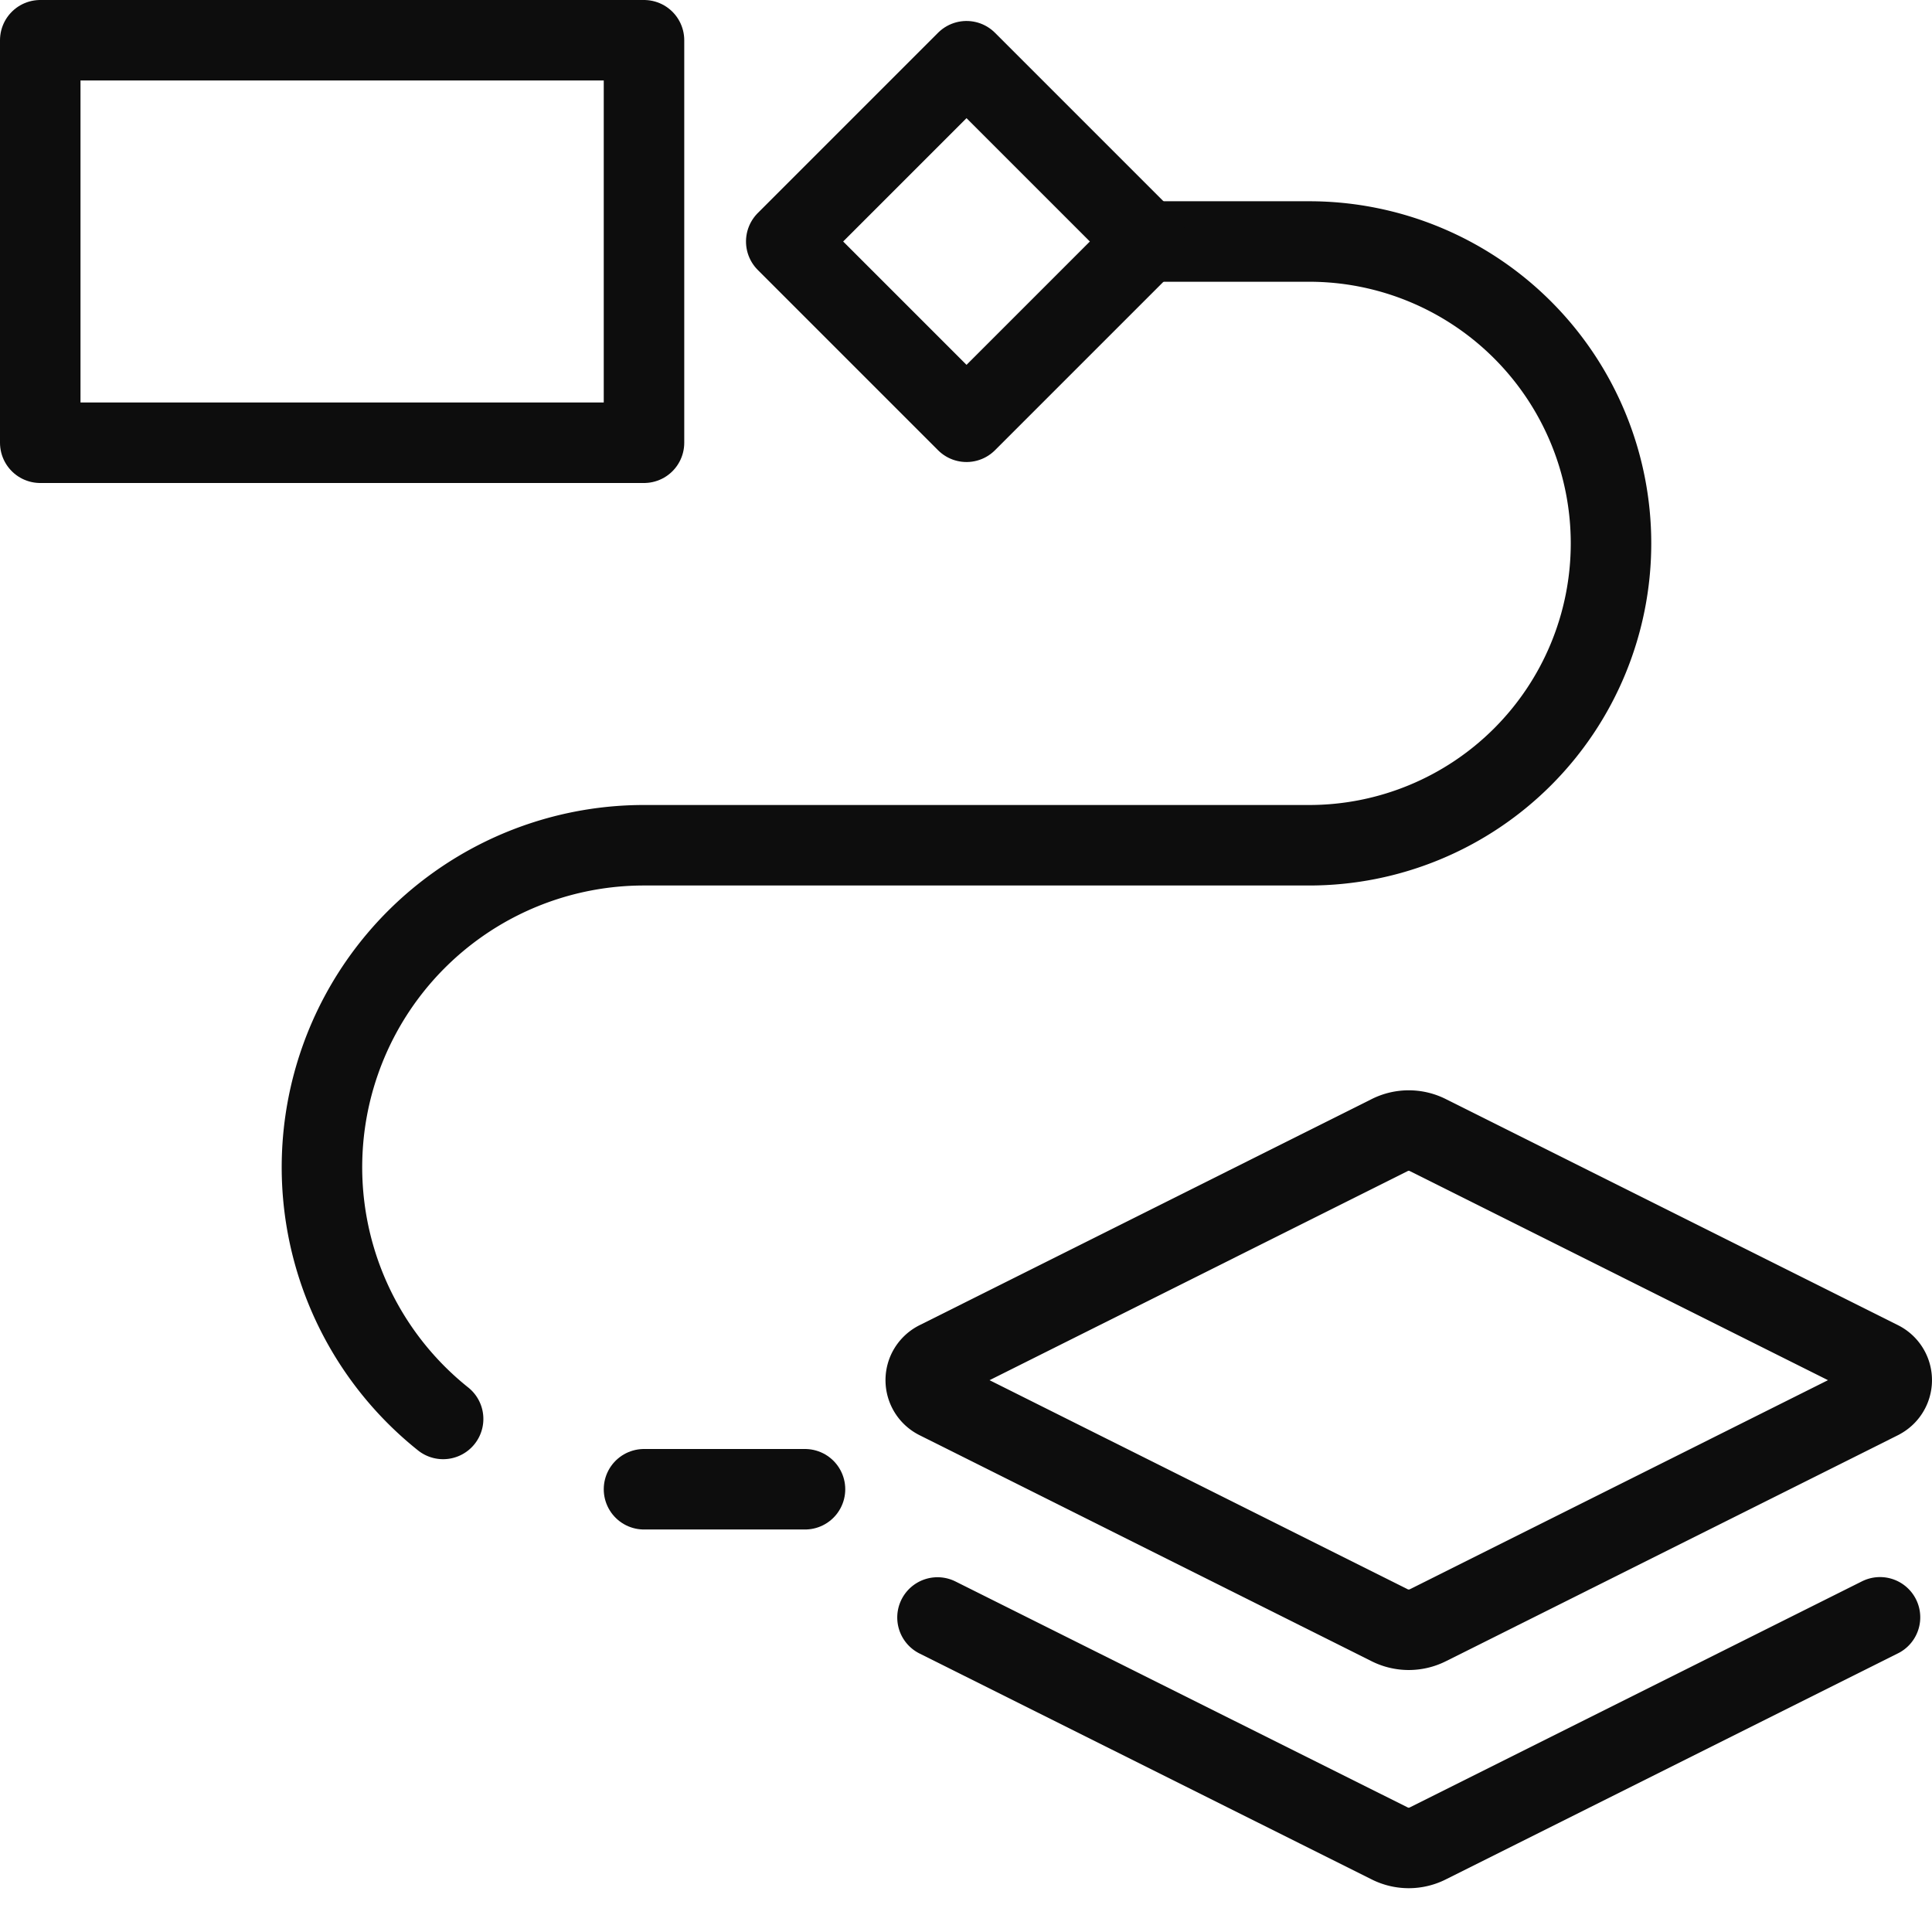
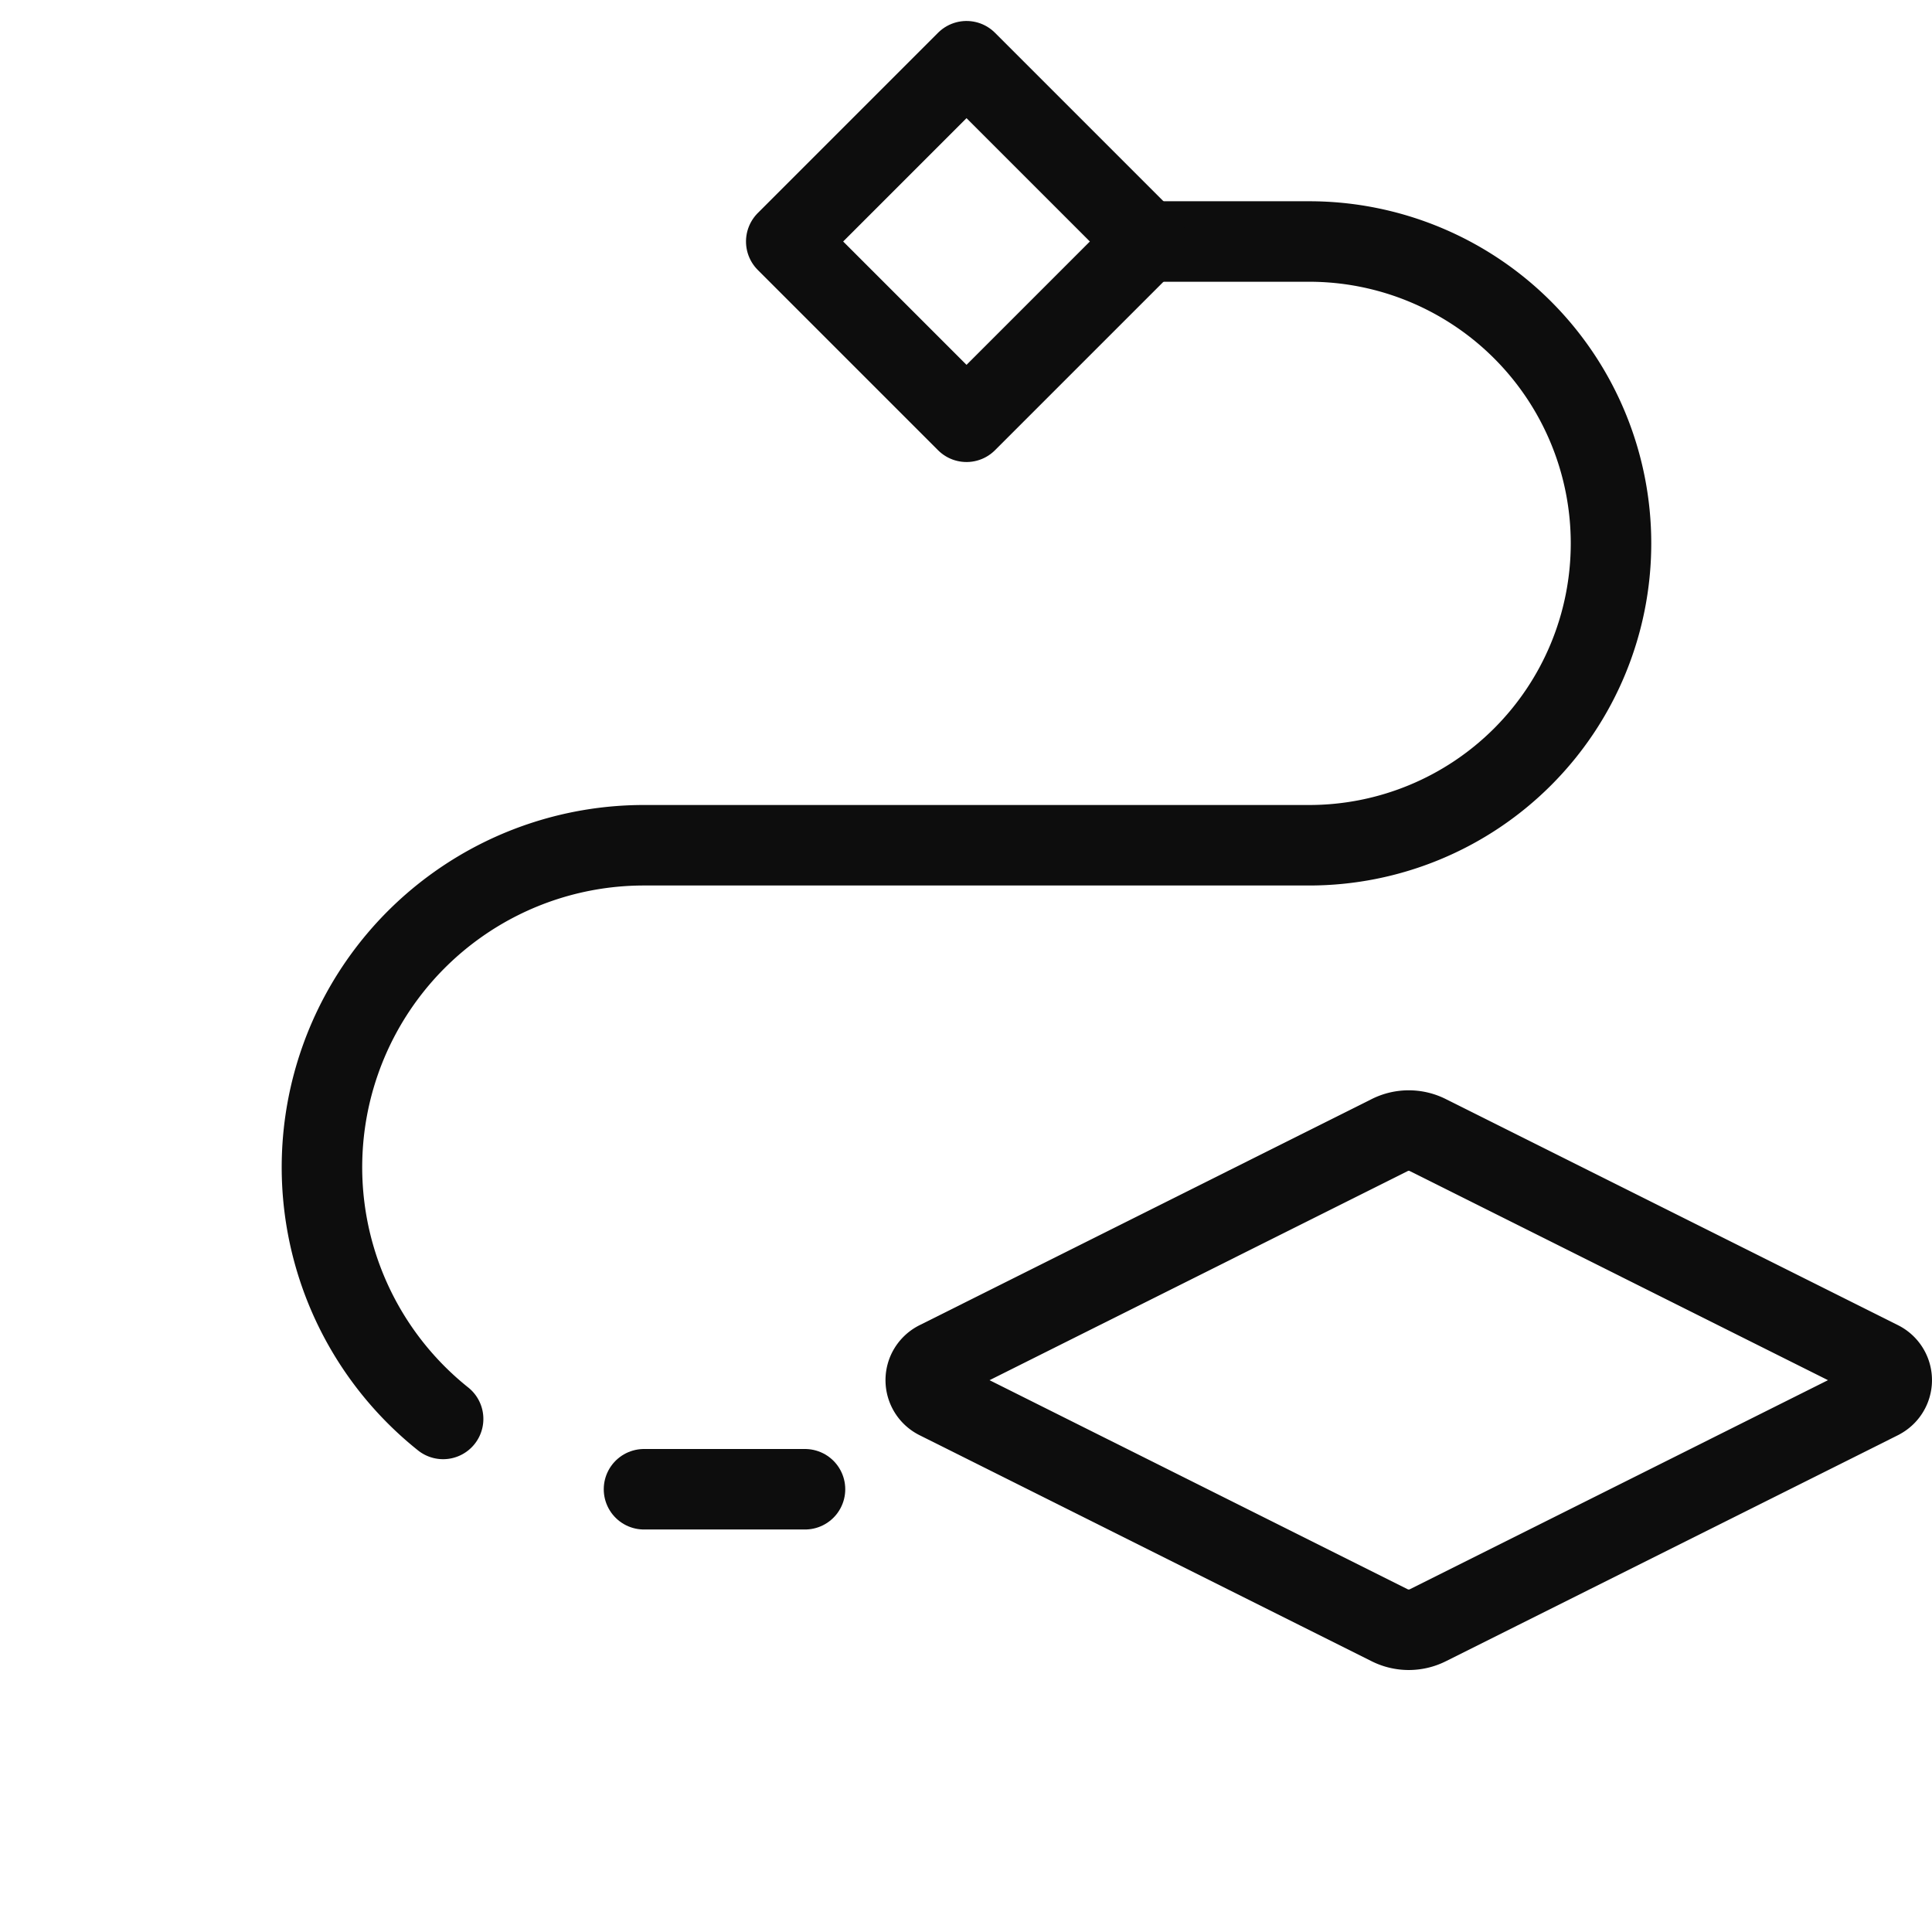
<svg xmlns="http://www.w3.org/2000/svg" width="48" height="48" viewBox="0 0 48 48">
  <defs>
    <clipPath id="a">
      <rect width="48" height="48" fill="none" />
    </clipPath>
  </defs>
  <g clip-path="url(#a)">
    <g clip-path="url(#a)">
      <g opacity="0">
        <g clip-path="url(#a)">
          <rect width="48" height="48" fill="#fff" />
        </g>
      </g>
    </g>
    <line x2="4" transform="translate(16 37)" fill="none" stroke="#0d0d0d" stroke-linecap="round" stroke-linejoin="round" stroke-width="2" />
    <g clip-path="url(#a)">
      <path d="M46.708,34.762,35.472,40.38a1.059,1.059,0,0,1-.944,0L23.292,34.762a.528.528,0,0,1-.237-.707.535.535,0,0,1,.237-.236L34.528,28.2a1.053,1.053,0,0,1,.944,0l11.236,5.618a.527.527,0,0,1,0,.943" fill="none" stroke="#0d0d0d" stroke-linecap="round" stroke-linejoin="round" stroke-width="2" />
-       <path d="M23.292,40.186,34.528,45.8a1.051,1.051,0,0,0,.943,0l11.237-5.618" fill="none" stroke="#0d0d0d" stroke-linecap="round" stroke-linejoin="round" stroke-width="2" />
      <path d="M28.491,6h4.034a7.5,7.5,0,0,1,0,15H16a8,8,0,0,0-4.991,14.253" fill="none" stroke="#0d0d0d" stroke-linecap="round" stroke-linejoin="round" stroke-width="2" />
      <rect width="6.334" height="6.334" transform="translate(19.534 6) rotate(-45)" fill="none" stroke="#0d0d0d" stroke-linecap="round" stroke-linejoin="round" stroke-width="2" />
-       <rect width="15" height="10" transform="translate(1 1)" fill="none" stroke="#0d0d0d" stroke-linecap="round" stroke-linejoin="round" stroke-width="2" />
    </g>
  </g>
</svg>